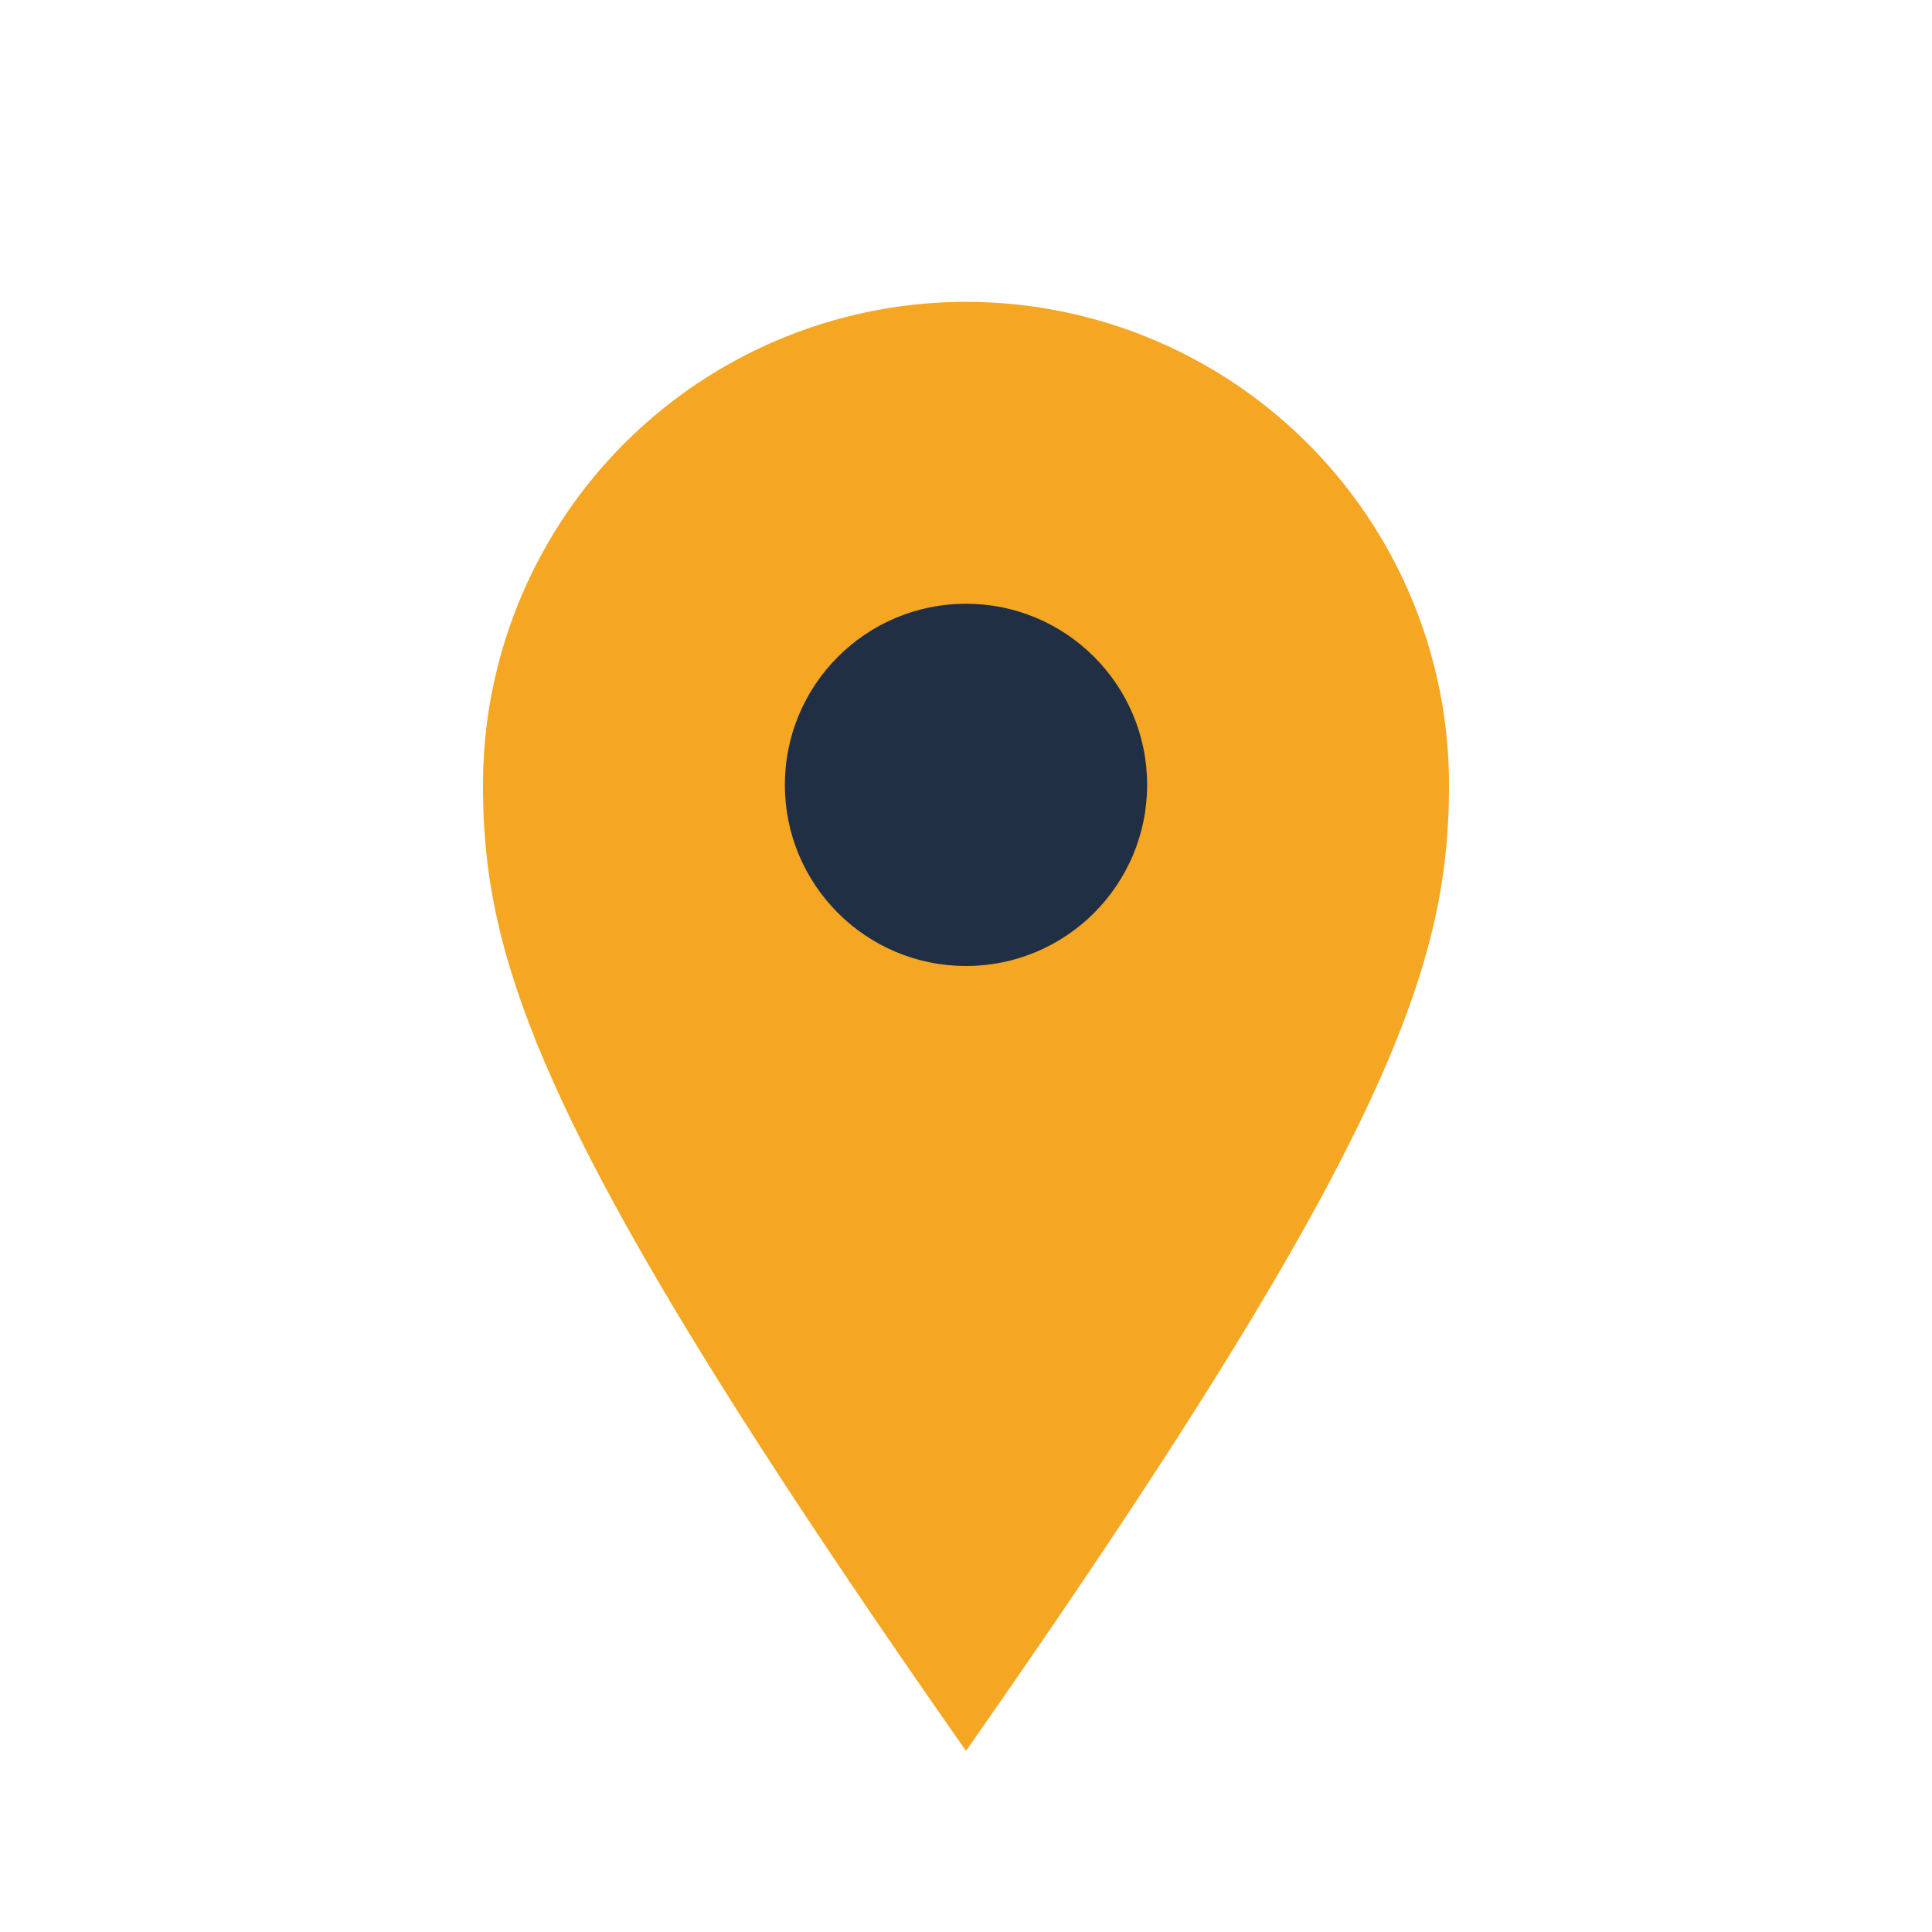
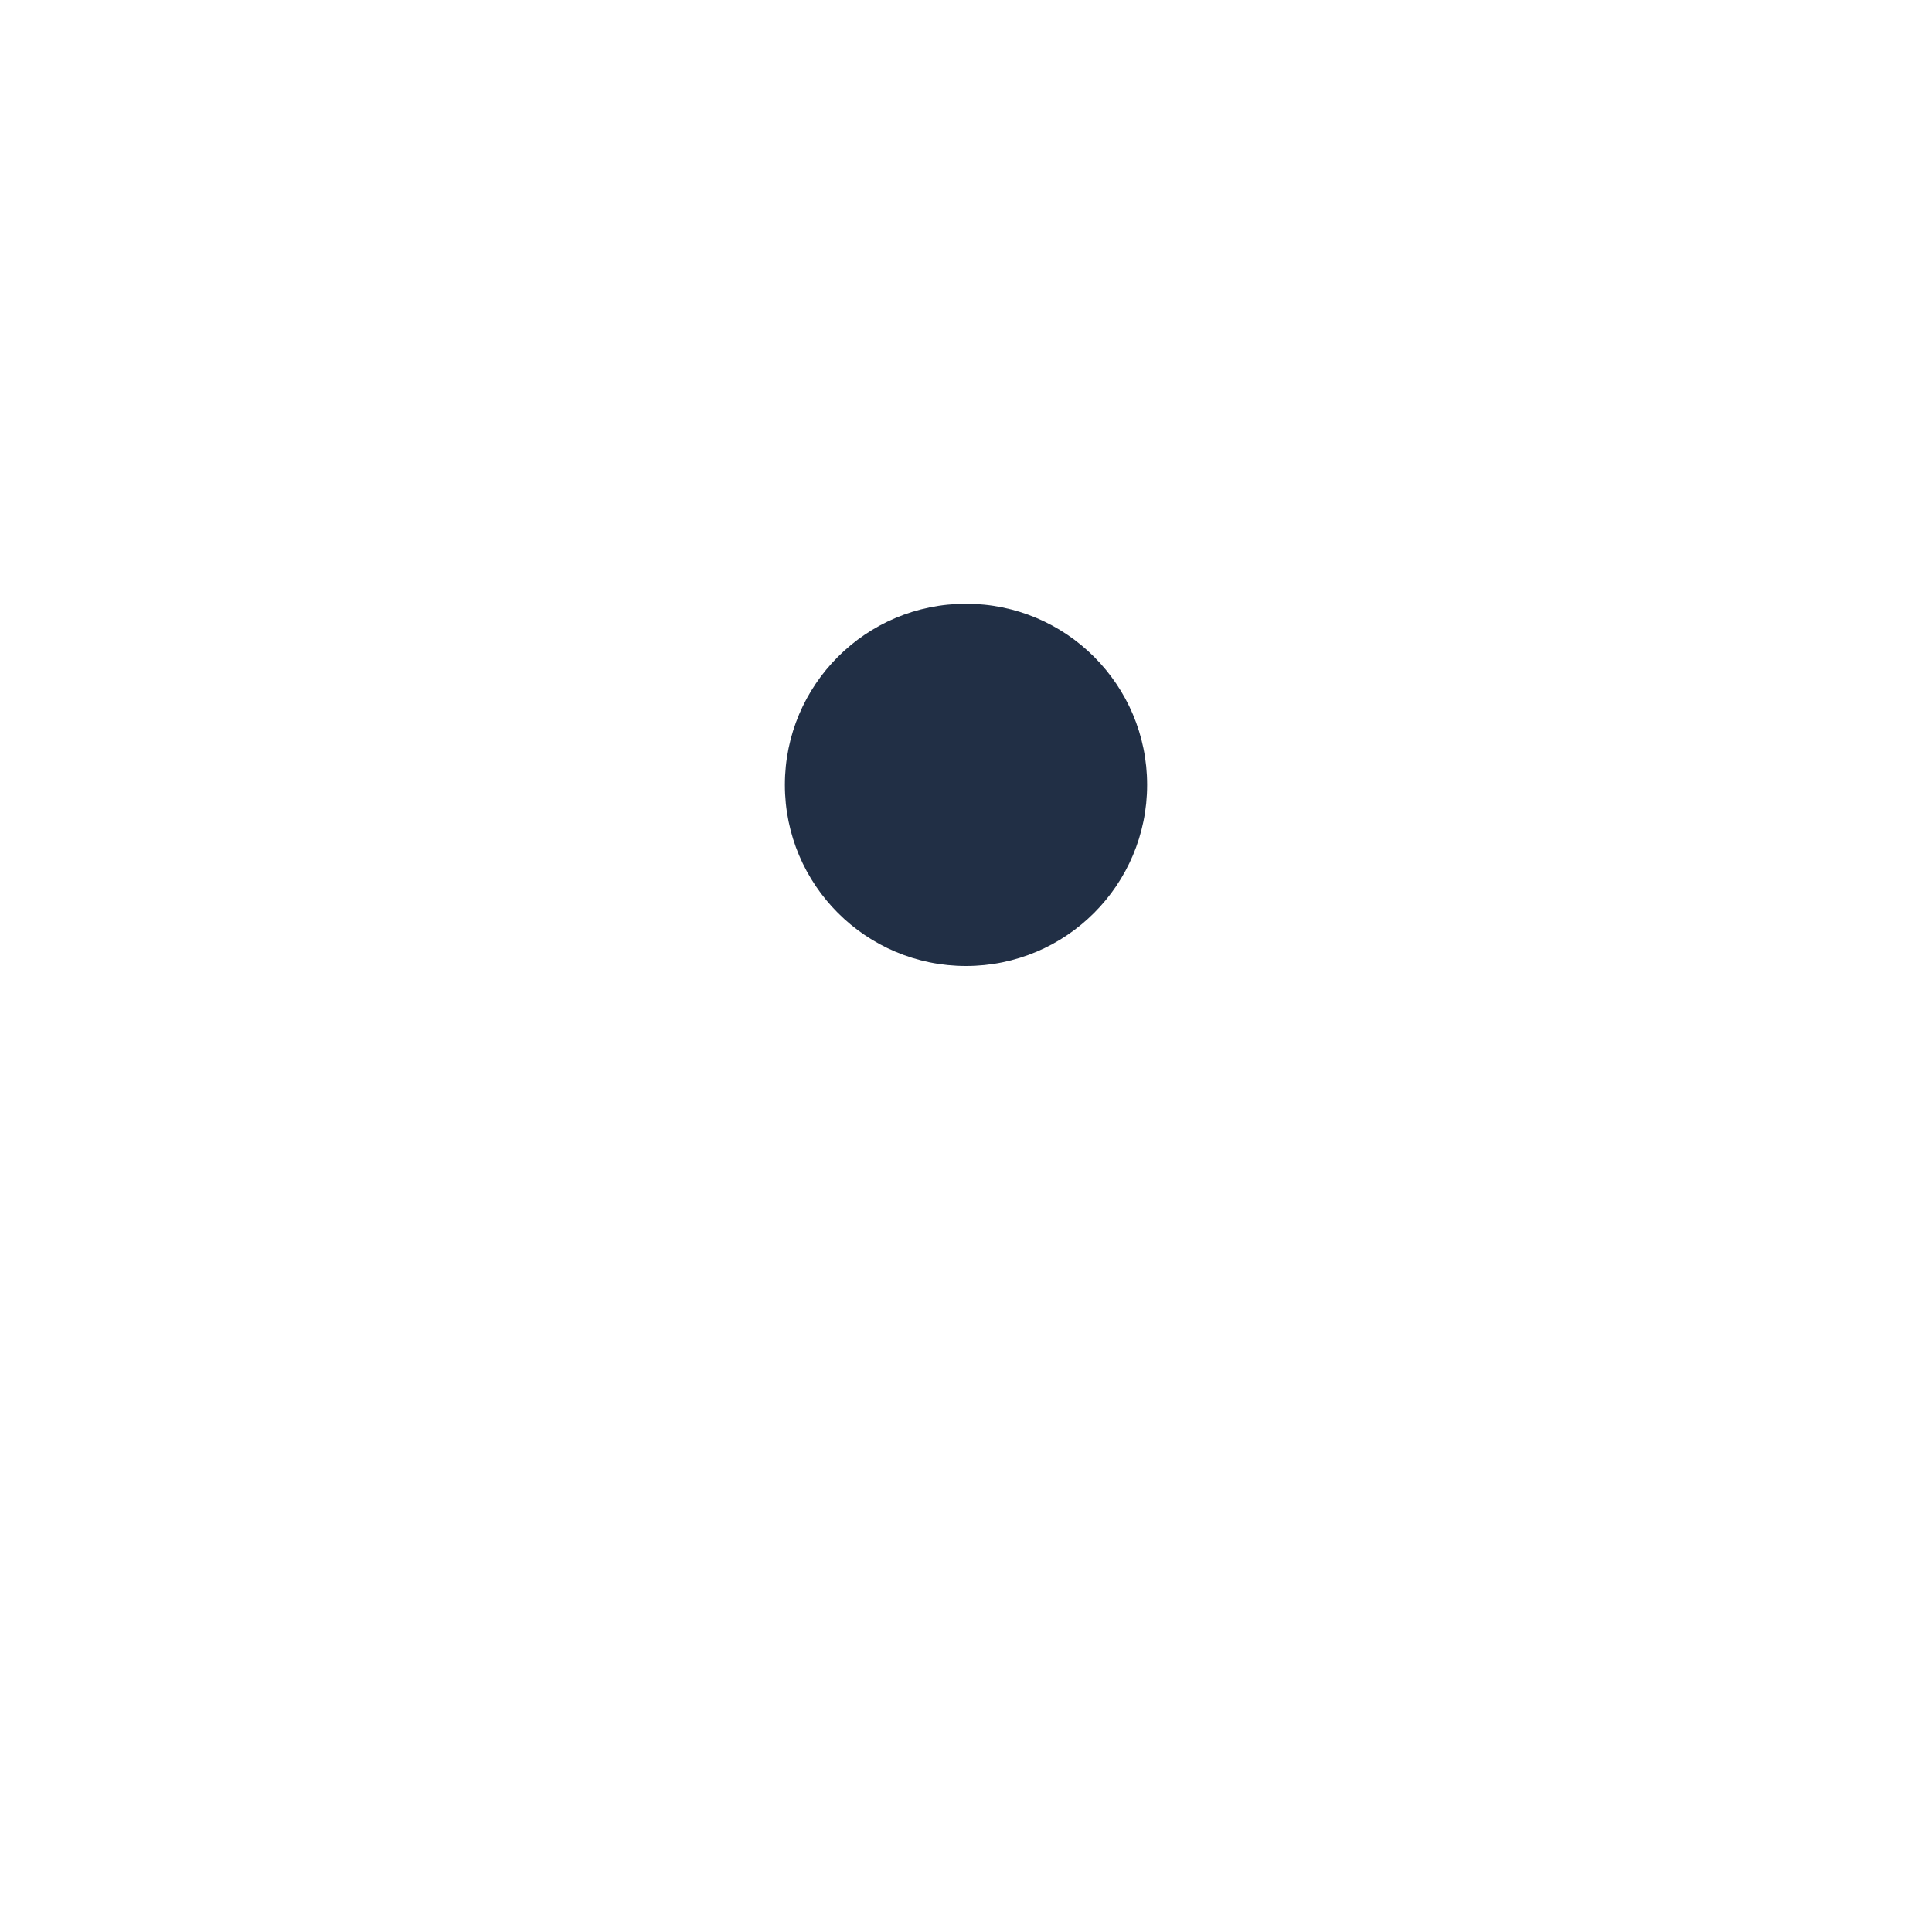
<svg xmlns="http://www.w3.org/2000/svg" width="32" height="32" viewBox="0 0 32 32">
-   <path d="M16 29c-7-10-8-13-8-16a8 8 0 1 1 16 0c0 3-1 6-8 16z" fill="#f5a623" />
  <circle cx="16" cy="13" r="3" fill="#212f45" />
</svg>